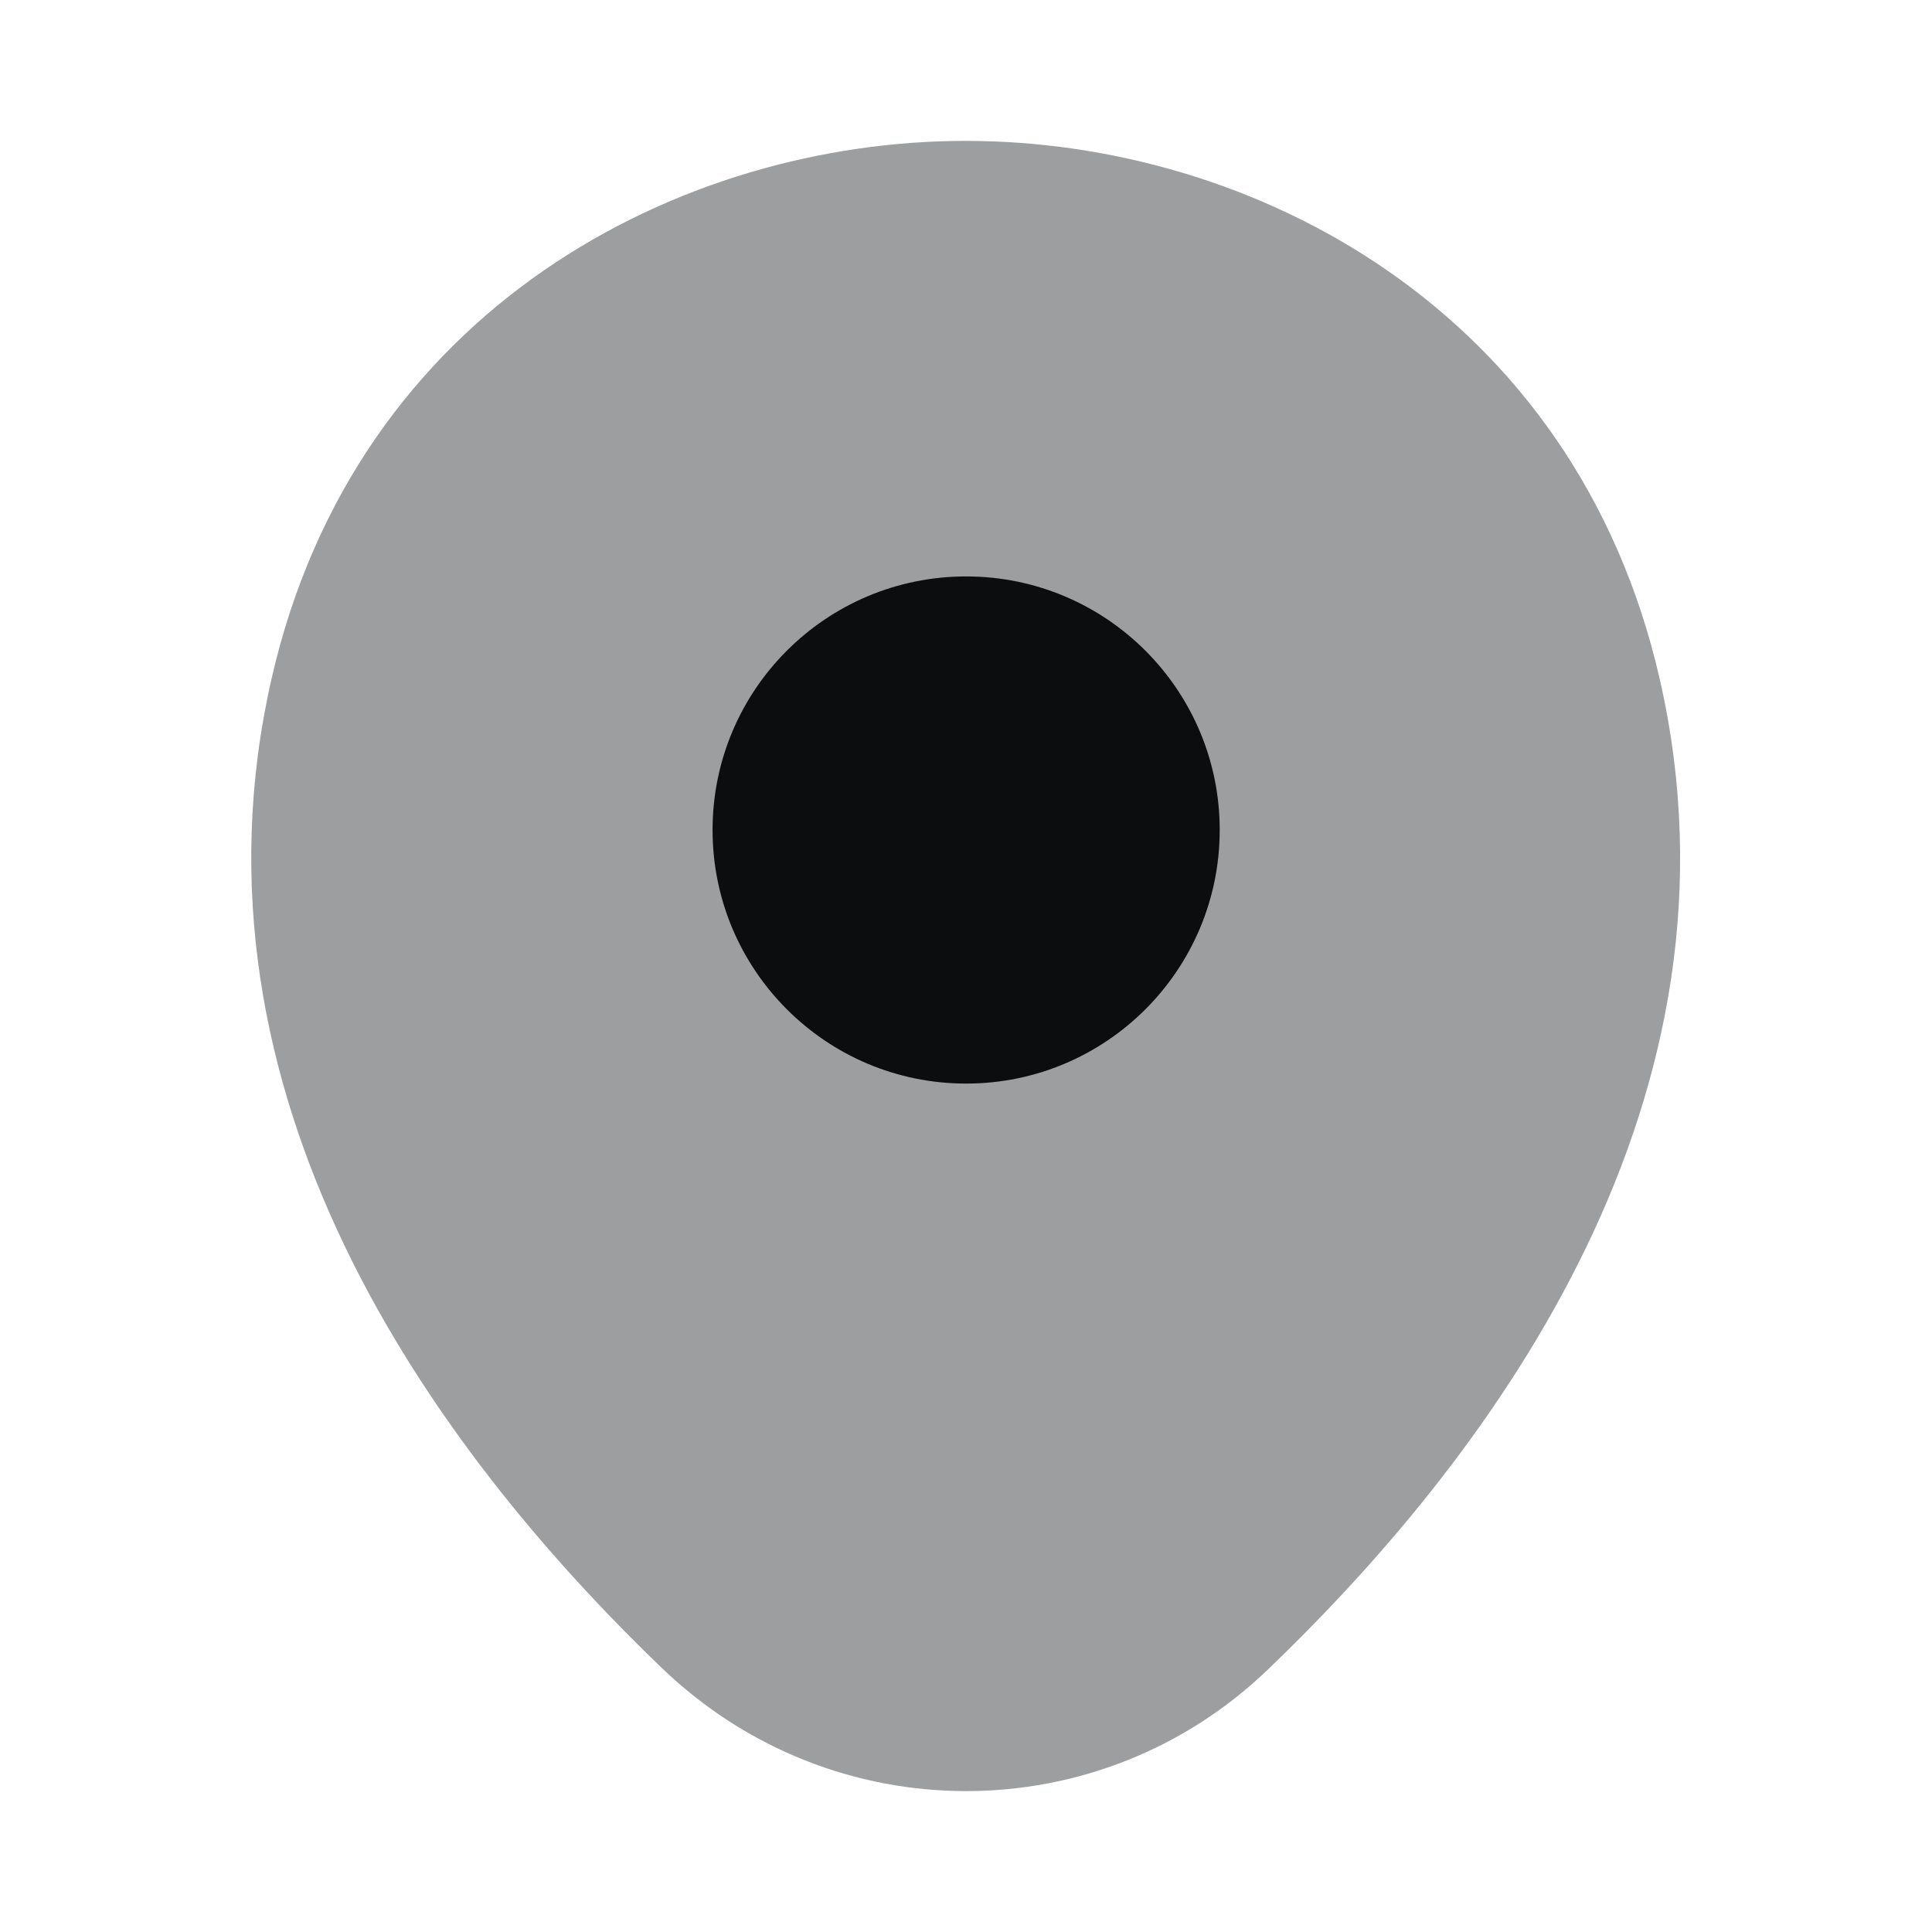
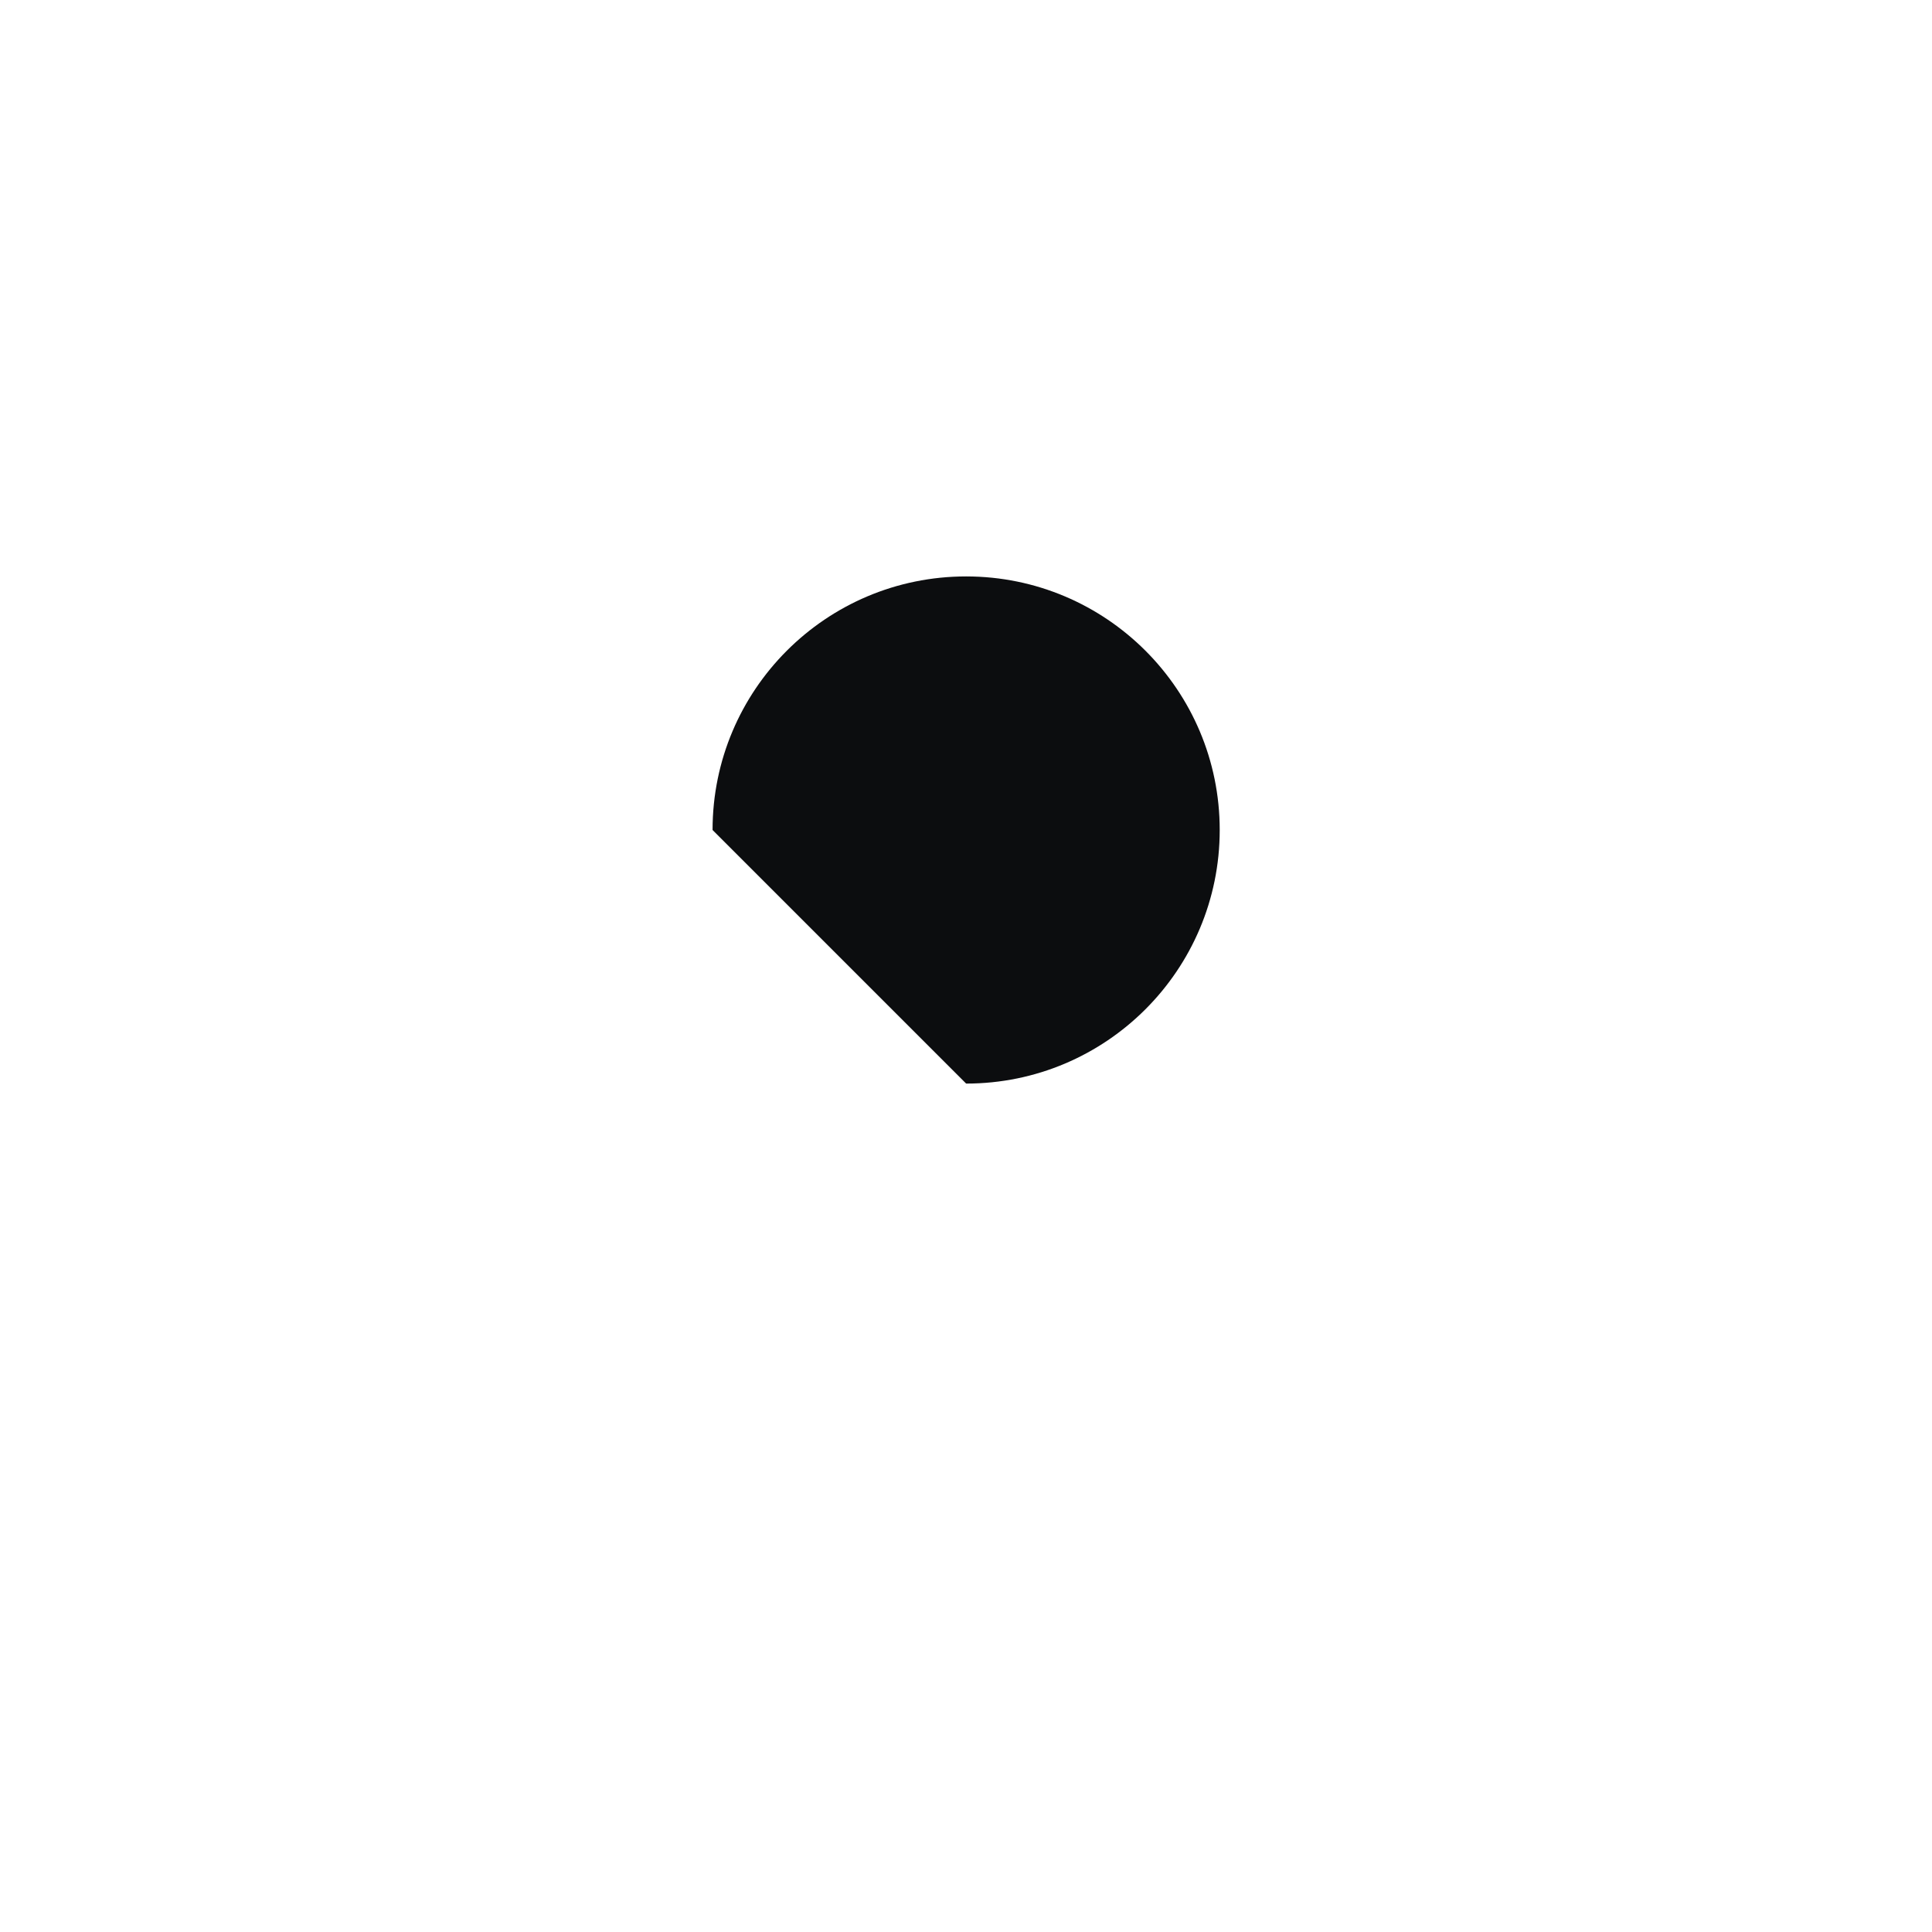
<svg xmlns="http://www.w3.org/2000/svg" width="28" height="28" viewBox="0 0 28 28" fill="none">
-   <path opacity="0.4" d="M24.058 9.858C22.833 4.468 18.131 2.042 14.001 2.042C14.001 2.042 14.001 2.042 13.989 2.042C9.871 2.042 5.158 4.457 3.933 9.847C2.568 15.867 6.254 20.965 9.591 24.173C10.828 25.363 12.415 25.958 14.001 25.958C15.588 25.958 17.174 25.363 18.399 24.173C21.736 20.965 25.423 15.878 24.058 9.858Z" fill="#0C0D0F" />
-   <path d="M14.002 15.704C16.031 15.704 17.677 14.058 17.677 12.029C17.677 9.999 16.031 8.354 14.002 8.354C11.972 8.354 10.327 9.999 10.327 12.029C10.327 14.058 11.972 15.704 14.002 15.704Z" fill="#0C0D0F" />
+   <path d="M14.002 15.704C16.031 15.704 17.677 14.058 17.677 12.029C17.677 9.999 16.031 8.354 14.002 8.354C11.972 8.354 10.327 9.999 10.327 12.029Z" fill="#0C0D0F" />
</svg>